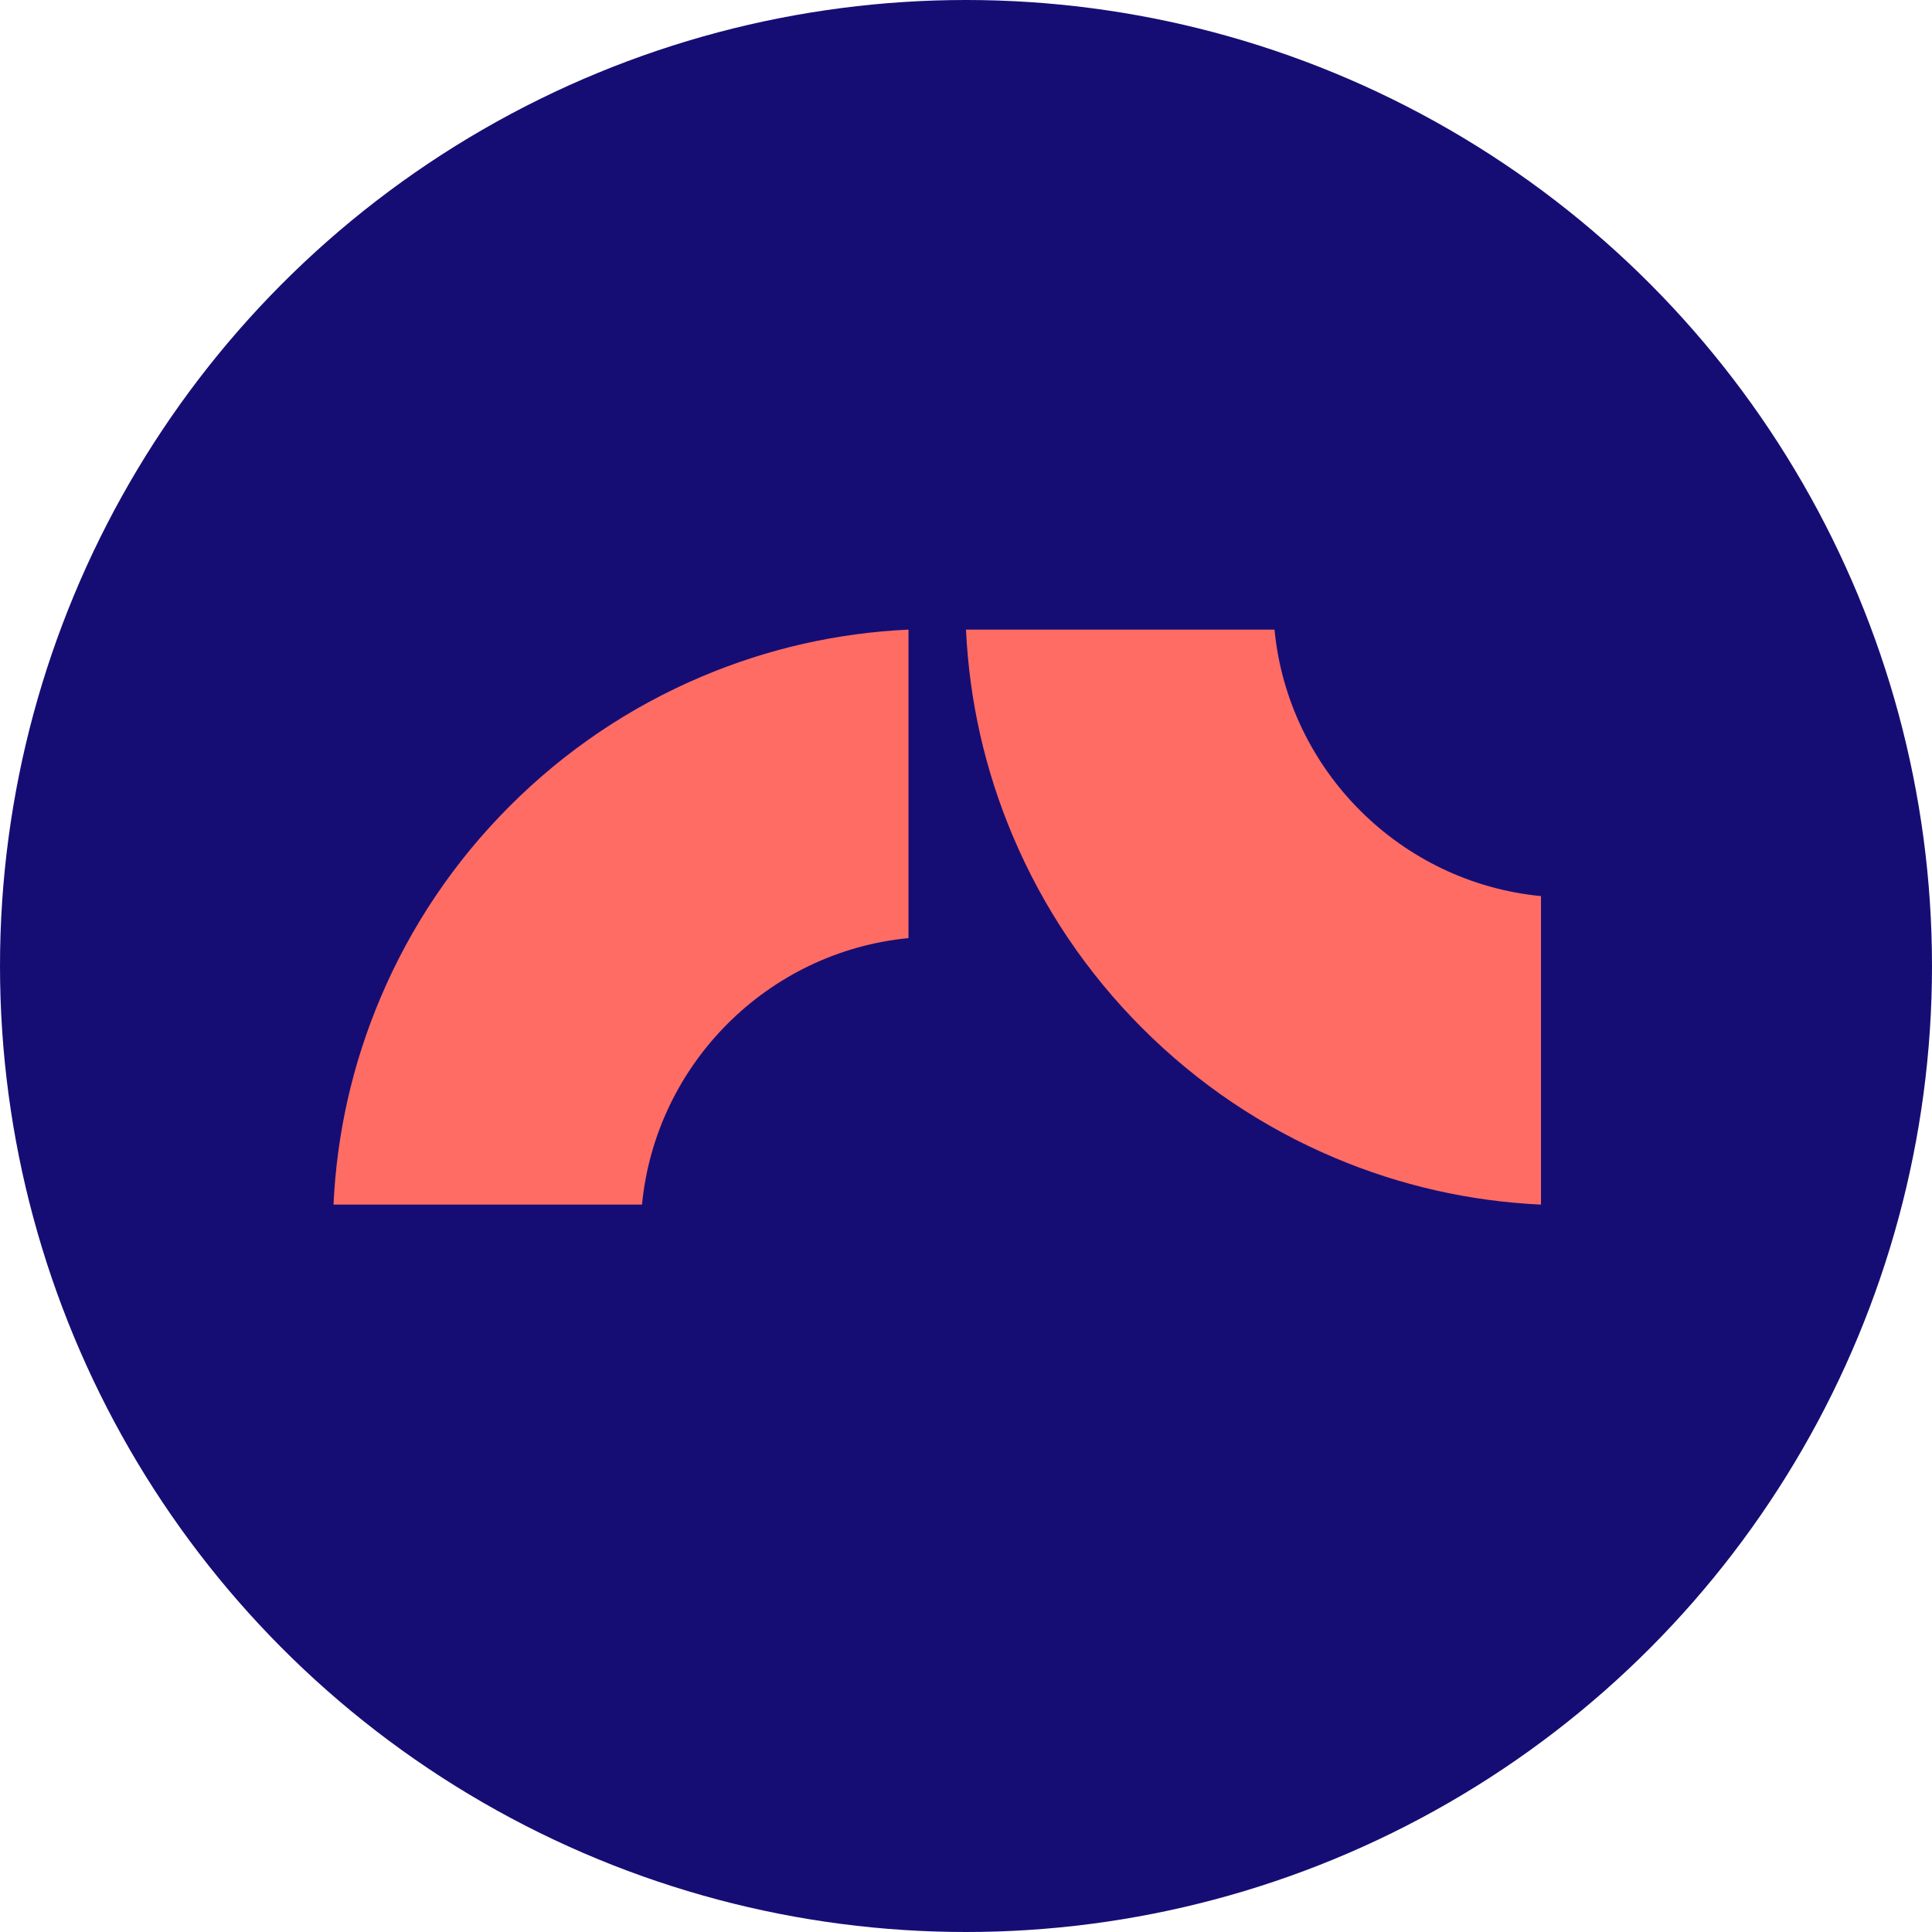
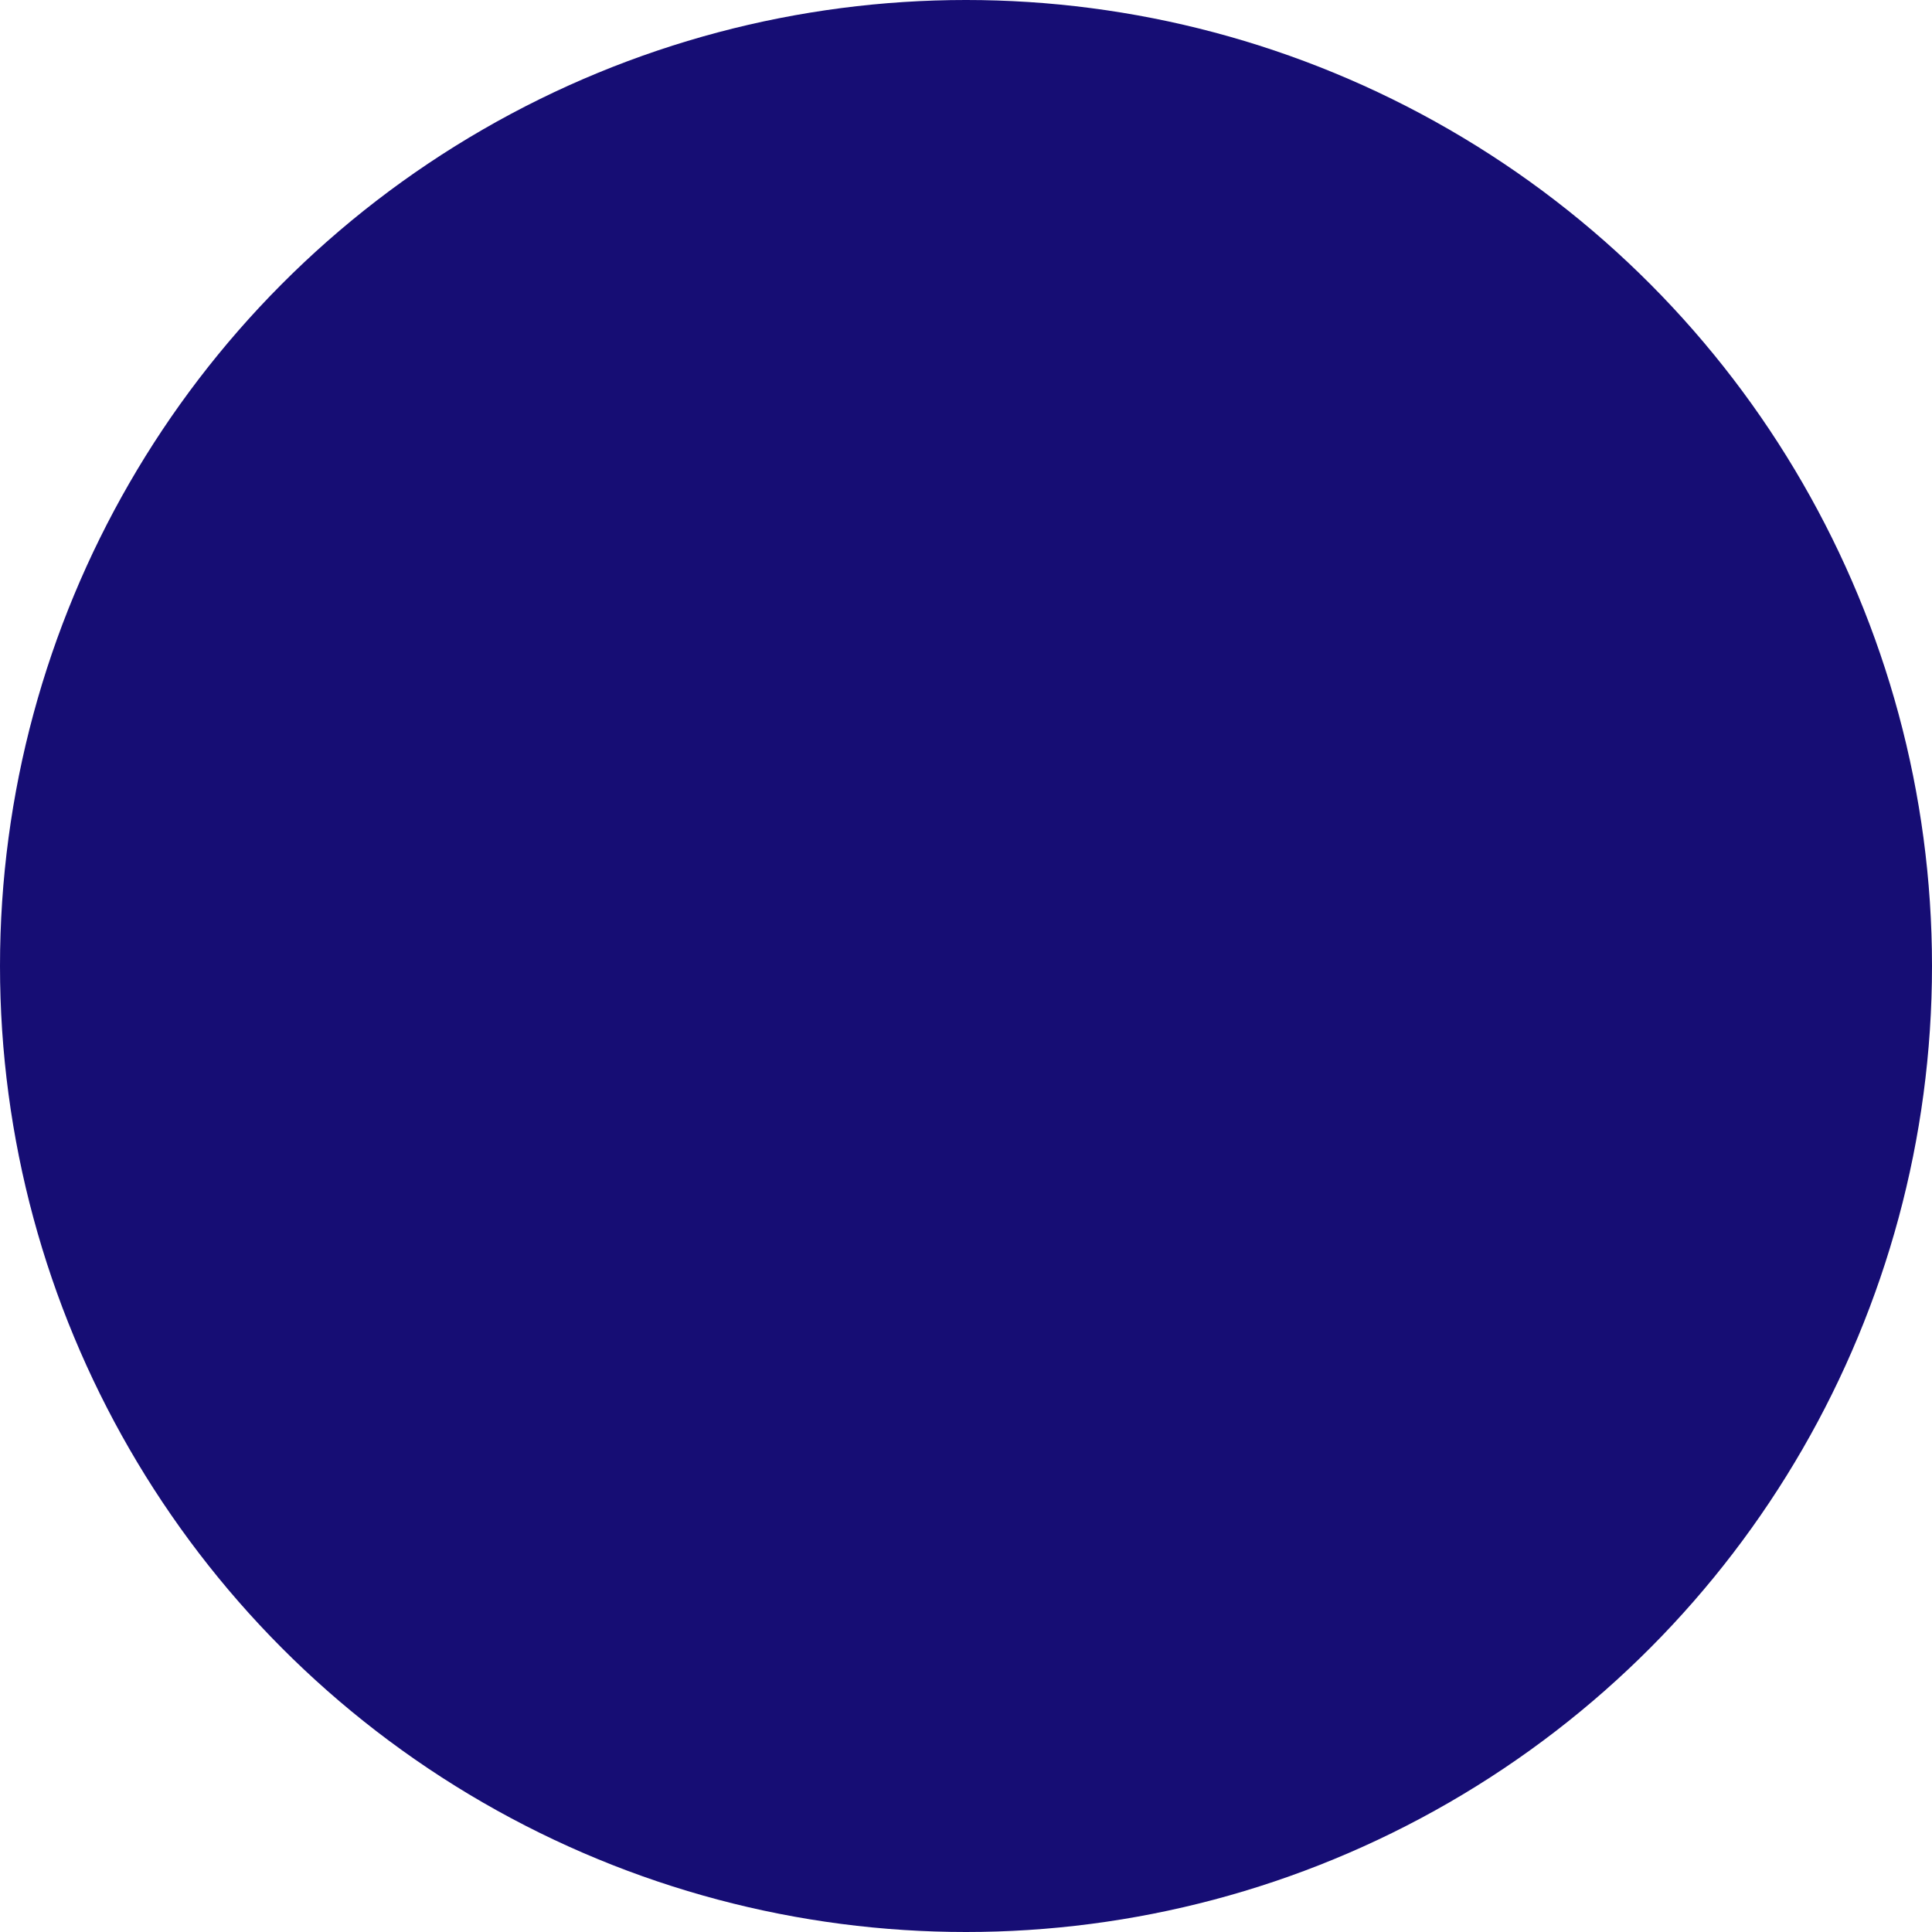
<svg xmlns="http://www.w3.org/2000/svg" viewBox="0 0 512 512">
  <circle cx="256" cy="256" r="256" style="fill:#160d74" />
-   <path d="M170.137 319.234c3.606-37.276 33.349-67.019 70.625-70.625v-81.756c-18.919.882-37.298 5.047-54.738 12.423-19.08 8.07-36.208 19.615-50.906 34.314-14.698 14.698-26.243 31.826-34.313 50.906-7.376 17.44-11.542 35.819-12.424 54.738h81.756zm238.244-81.756c-37.277-3.606-67.019-33.349-70.625-70.625H256c.882 18.919 5.047 37.298 12.423 54.738 8.07 19.08 19.615 36.208 34.314 50.906 14.698 14.698 31.826 26.243 50.906 34.313 17.44 7.376 35.82 11.541 54.738 12.423v-81.755z" style="fill:#ff6c64" />
</svg>